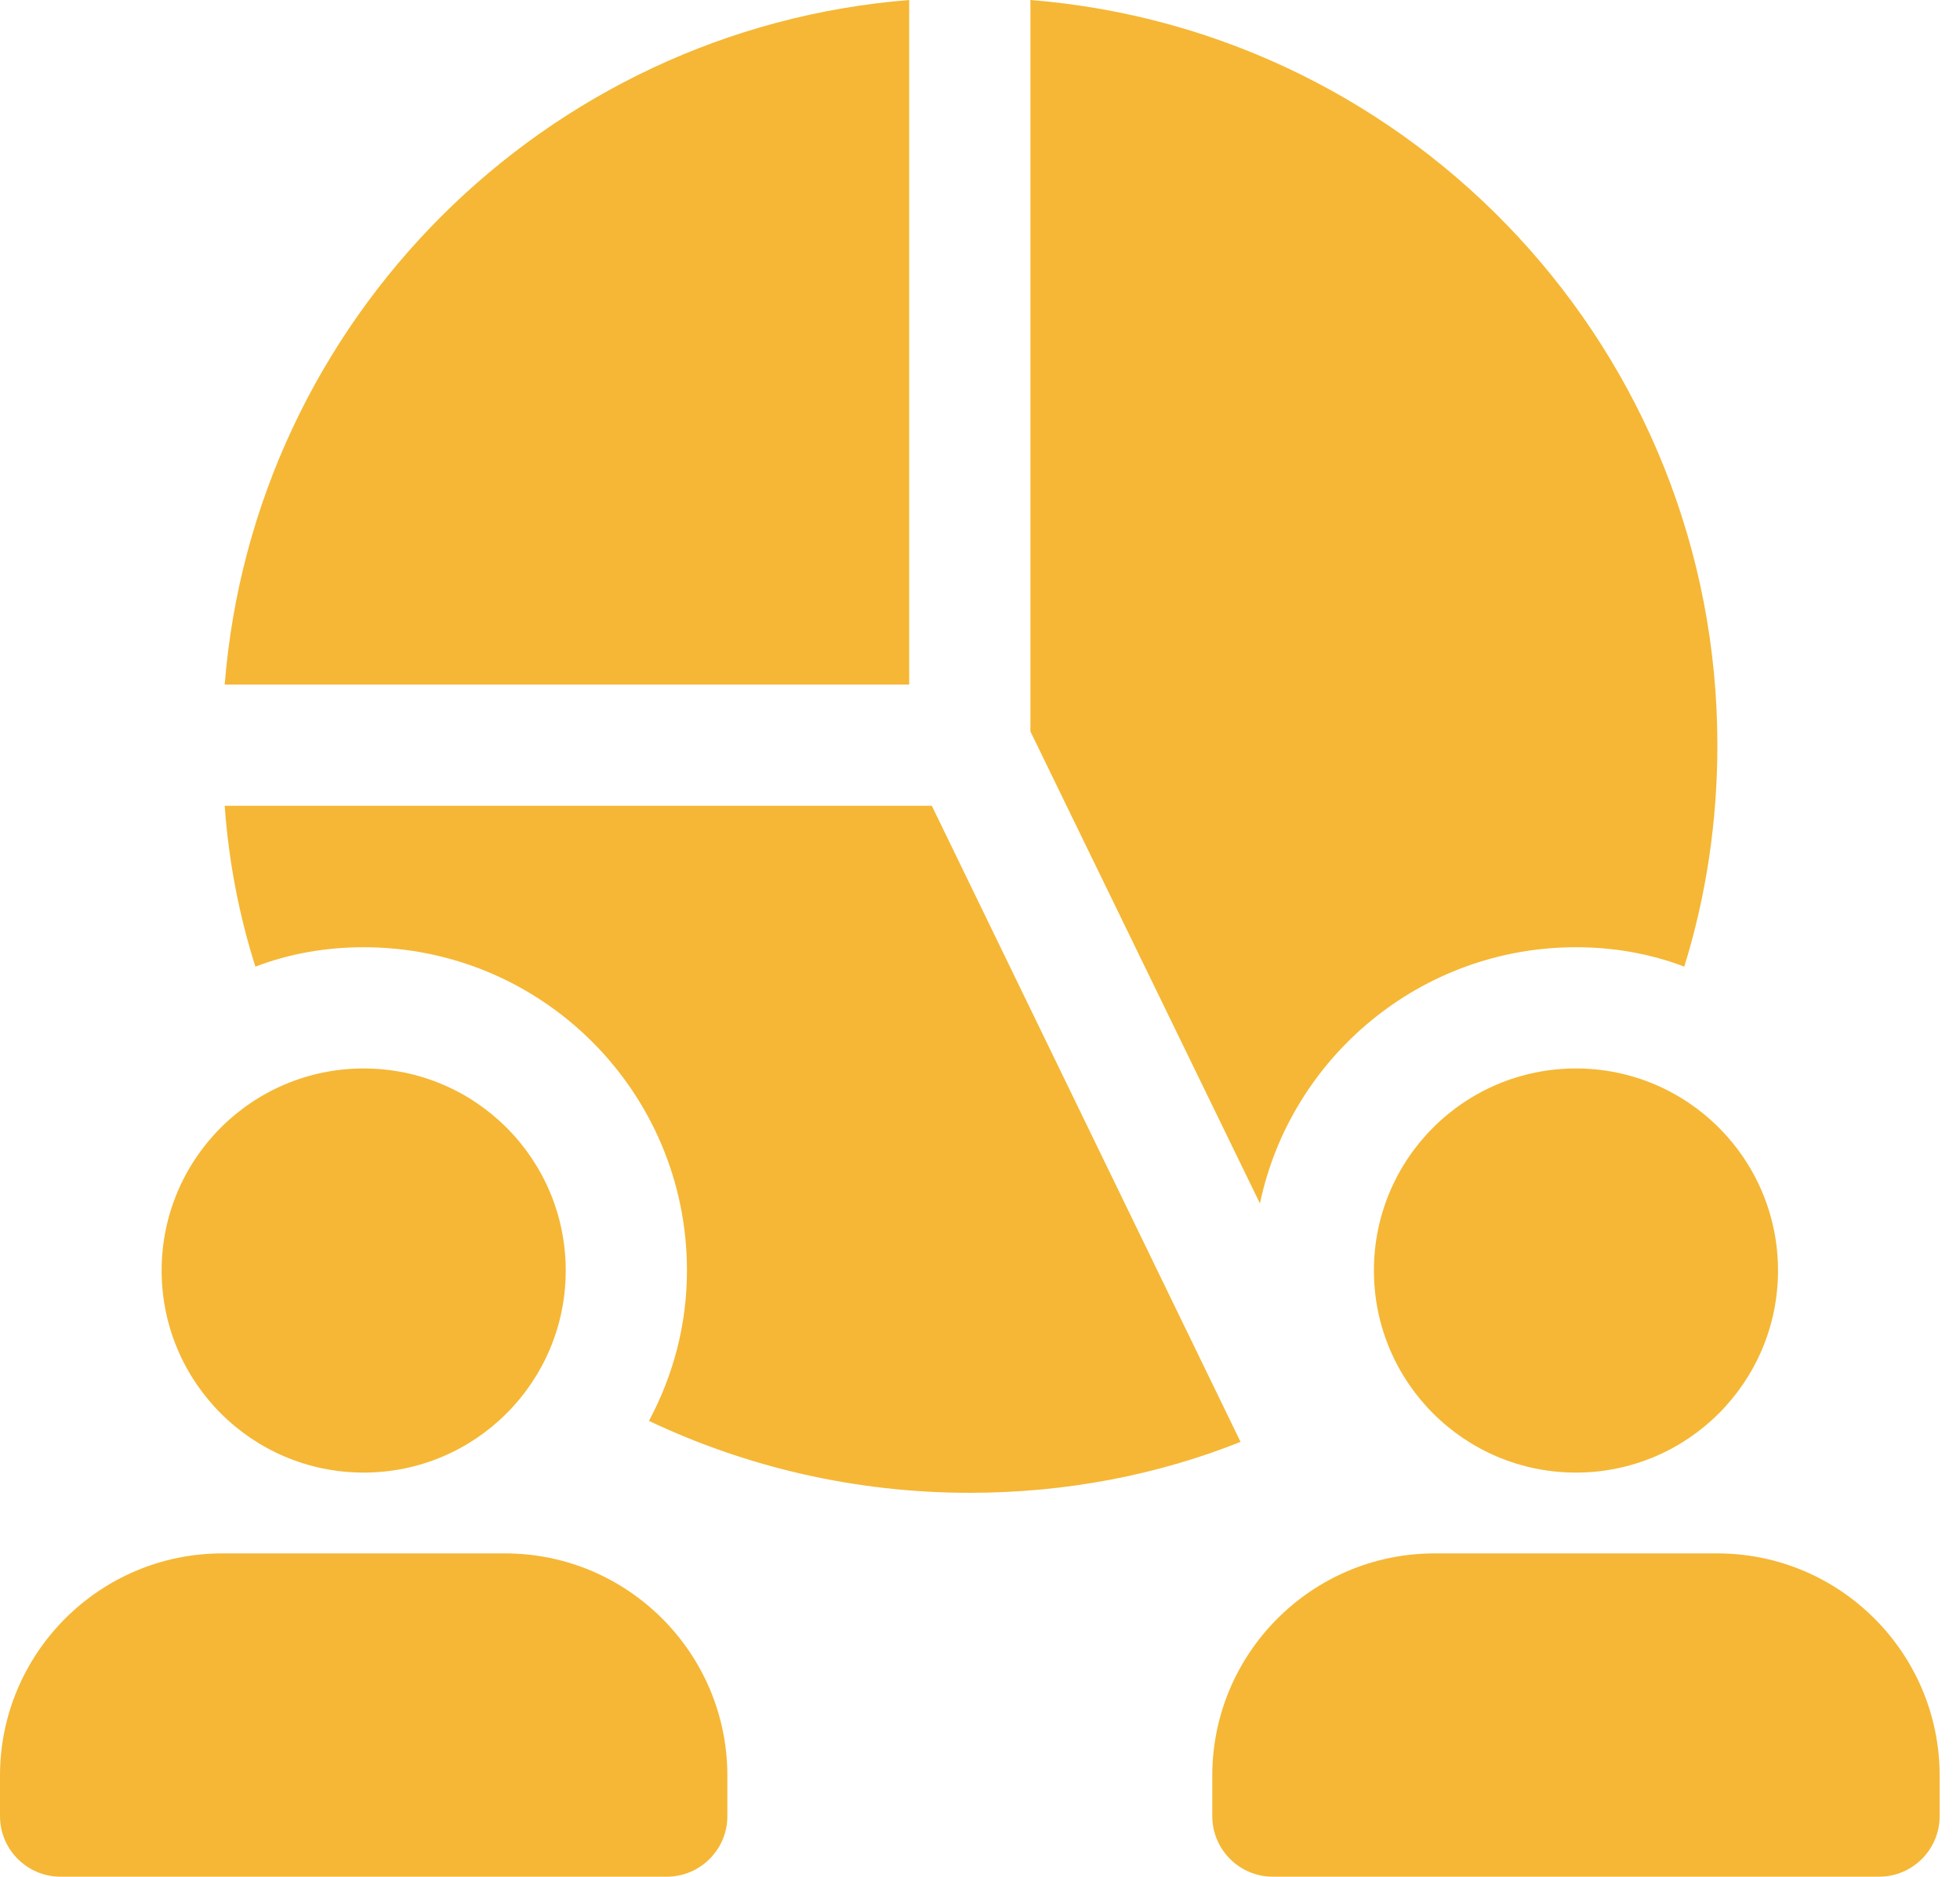
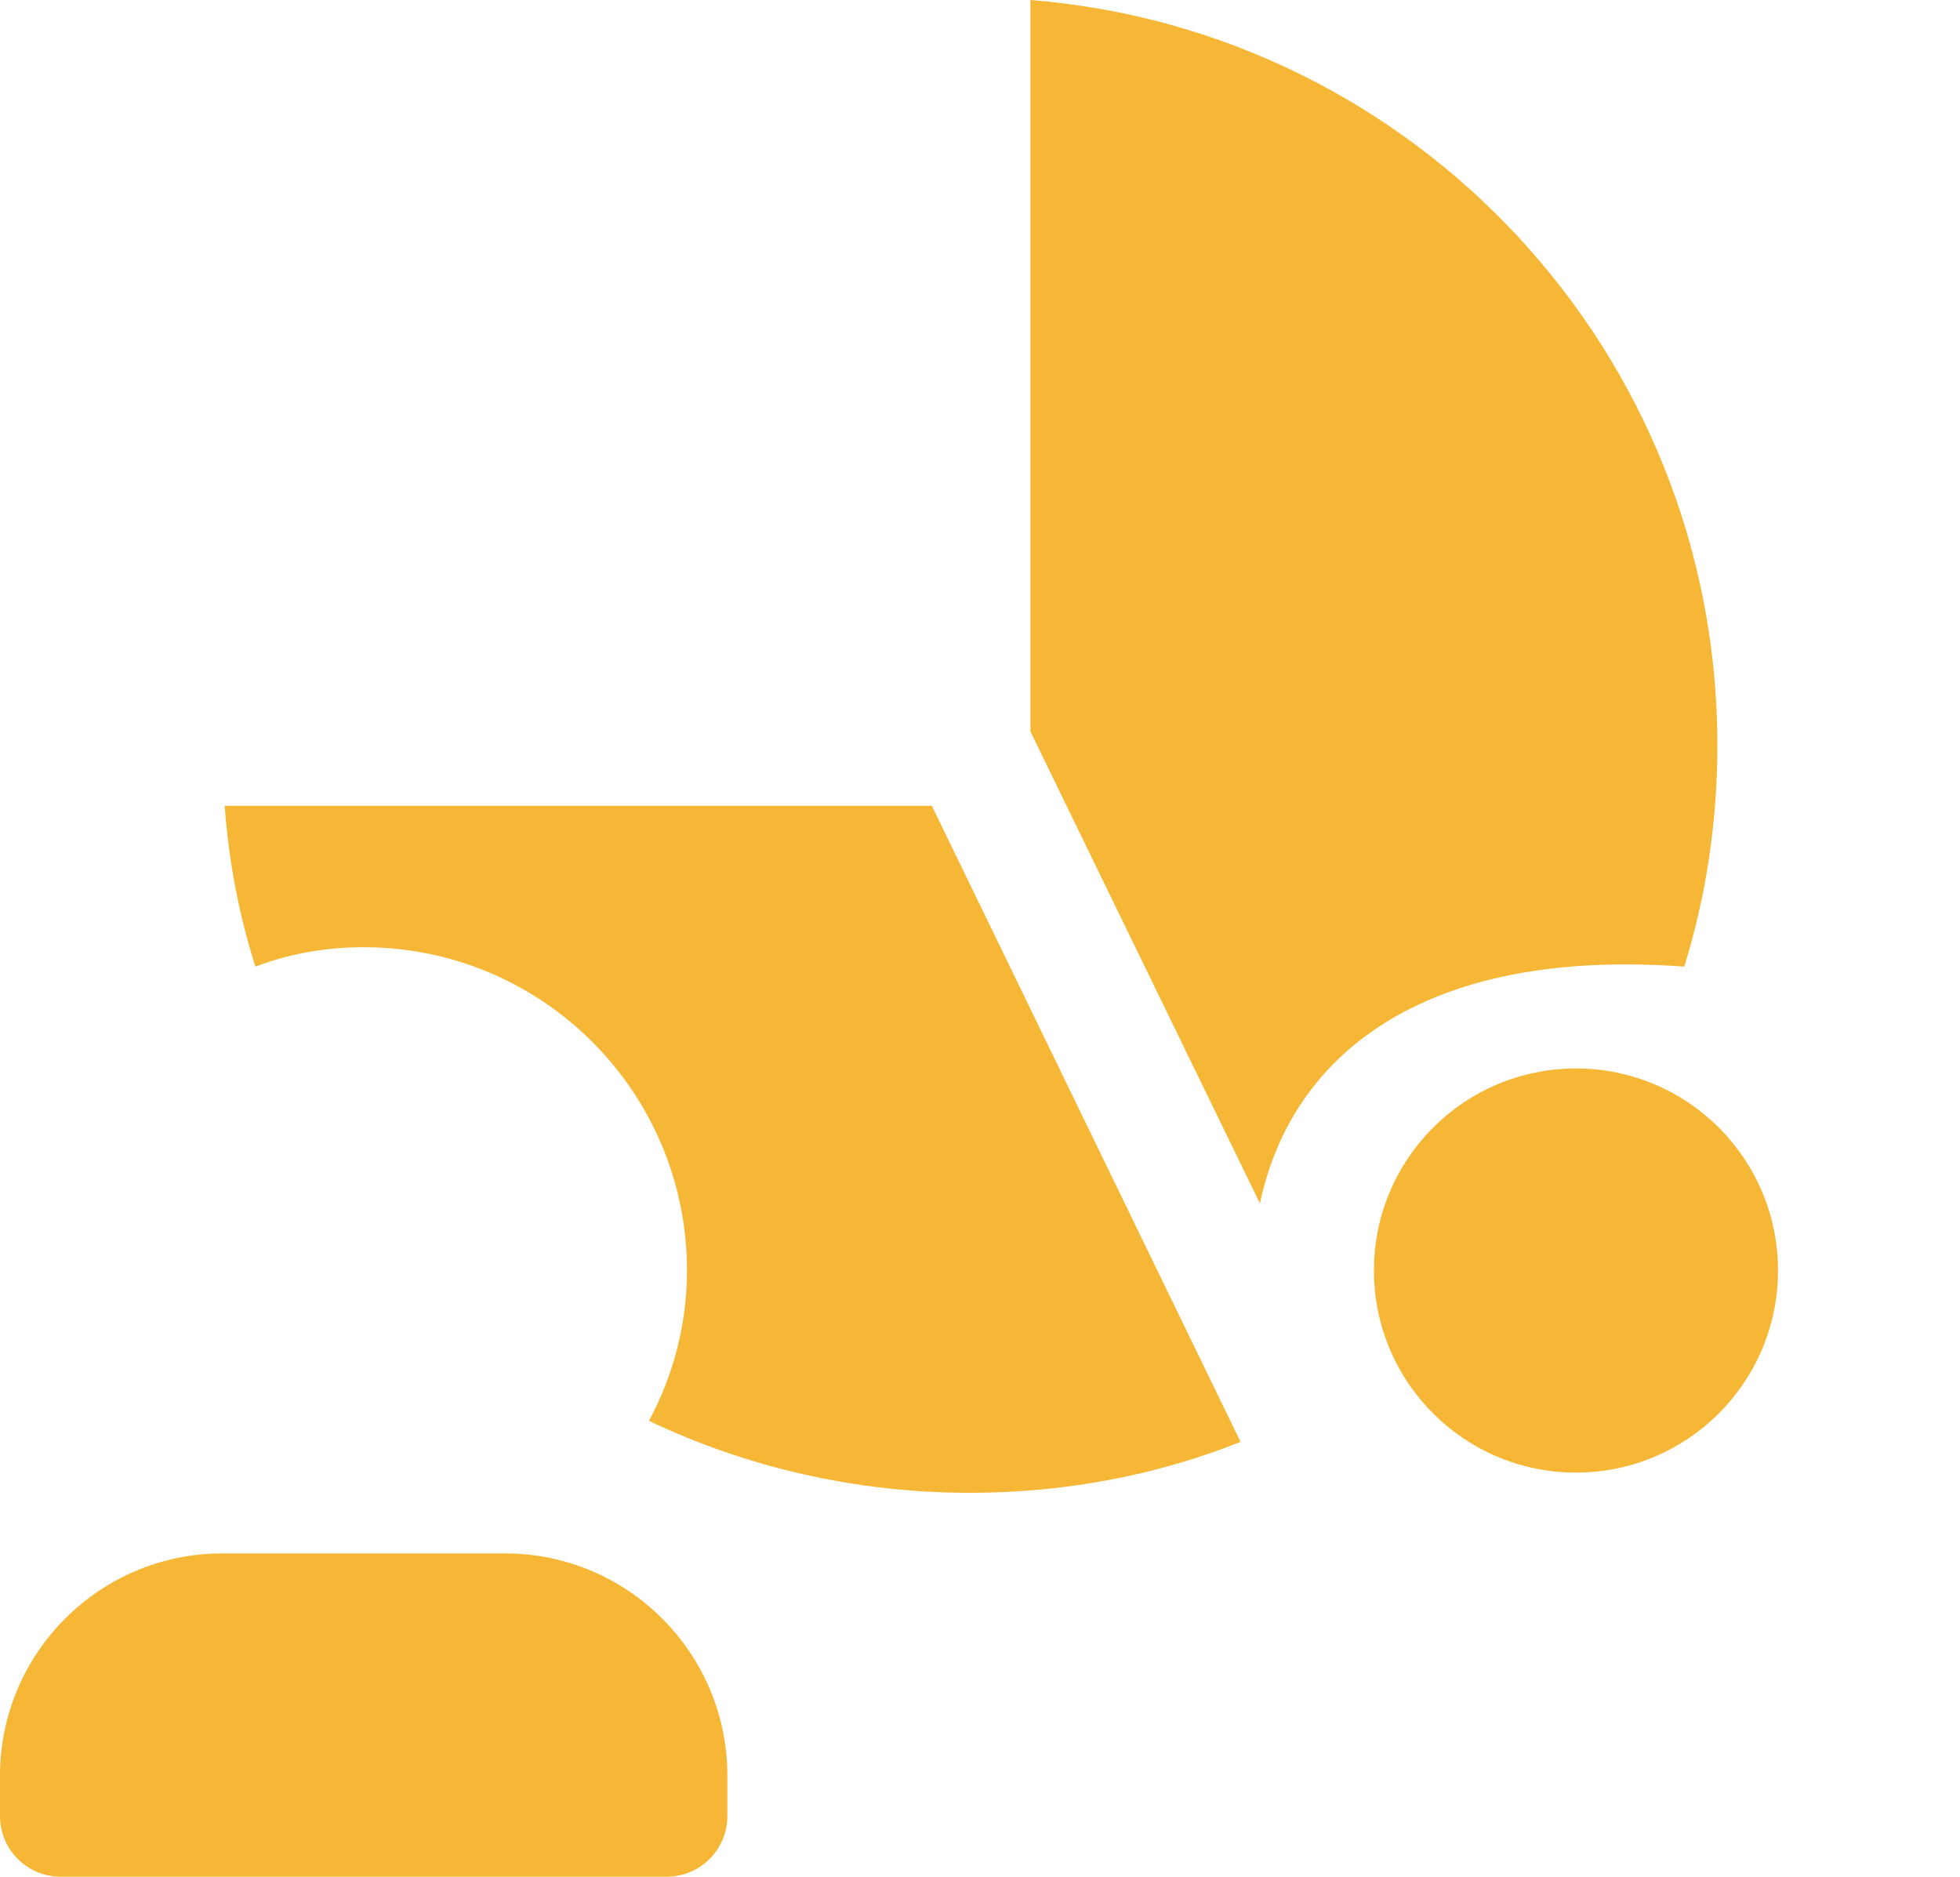
<svg xmlns="http://www.w3.org/2000/svg" width="47" height="45" viewBox="0 0 47 45" fill="none">
-   <path d="M41.182 17.868C41.182 19.709 40.911 21.492 40.388 23.178C39.574 22.868 38.702 22.713 37.791 22.713C34.07 22.713 30.95 25.349 30.213 28.857L24.709 17.539V0C33.934 0.736 41.182 8.45 41.182 17.868Z" fill="#F5B735" />
-   <path d="M21.802 0V16.415H5.388C6.085 7.674 13.062 0.698 21.802 0Z" fill="#F5B735" />
+   <path d="M41.182 17.868C41.182 19.709 40.911 21.492 40.388 23.178C34.07 22.713 30.95 25.349 30.213 28.857L24.709 17.539V0C33.934 0.736 41.182 8.45 41.182 17.868Z" fill="#F5B735" />
  <path d="M29.748 34.574C27.752 35.368 25.562 35.795 23.256 35.795C20.504 35.795 17.888 35.175 15.562 34.07C16.143 32.985 16.473 31.764 16.473 30.465C16.473 26.182 13.004 22.713 8.721 22.713C7.81 22.713 6.938 22.868 6.124 23.178C5.736 21.957 5.484 20.659 5.388 19.322H22.345L29.748 34.574Z" fill="#F5B735" />
-   <path d="M8.721 35.31C11.397 35.31 13.566 33.141 13.566 30.465C13.566 27.789 11.397 25.62 8.721 25.62C6.045 25.62 3.876 27.789 3.876 30.465C3.876 33.141 6.045 35.31 8.721 35.31Z" fill="#F5B735" />
  <path d="M12.112 37.248H5.329C2.39 37.248 0 39.638 0 42.578V43.547C0 44.349 0.651 45 1.453 45H15.988C16.791 45 17.442 44.349 17.442 43.547V42.578C17.442 39.638 15.052 37.248 12.112 37.248Z" fill="#F5B735" />
  <path d="M37.791 35.31C40.467 35.31 42.636 33.141 42.636 30.465C42.636 27.789 40.467 25.62 37.791 25.62C35.115 25.62 32.946 27.789 32.946 30.465C32.946 33.141 35.115 35.31 37.791 35.31Z" fill="#F5B735" />
-   <path d="M41.182 37.248H34.399C31.459 37.248 29.07 39.638 29.07 42.578V43.547C29.07 44.349 29.721 45 30.523 45H45.058C45.861 45 46.512 44.349 46.512 43.547V42.578C46.512 39.638 44.122 37.248 41.182 37.248Z" fill="#F5B735" />
</svg>